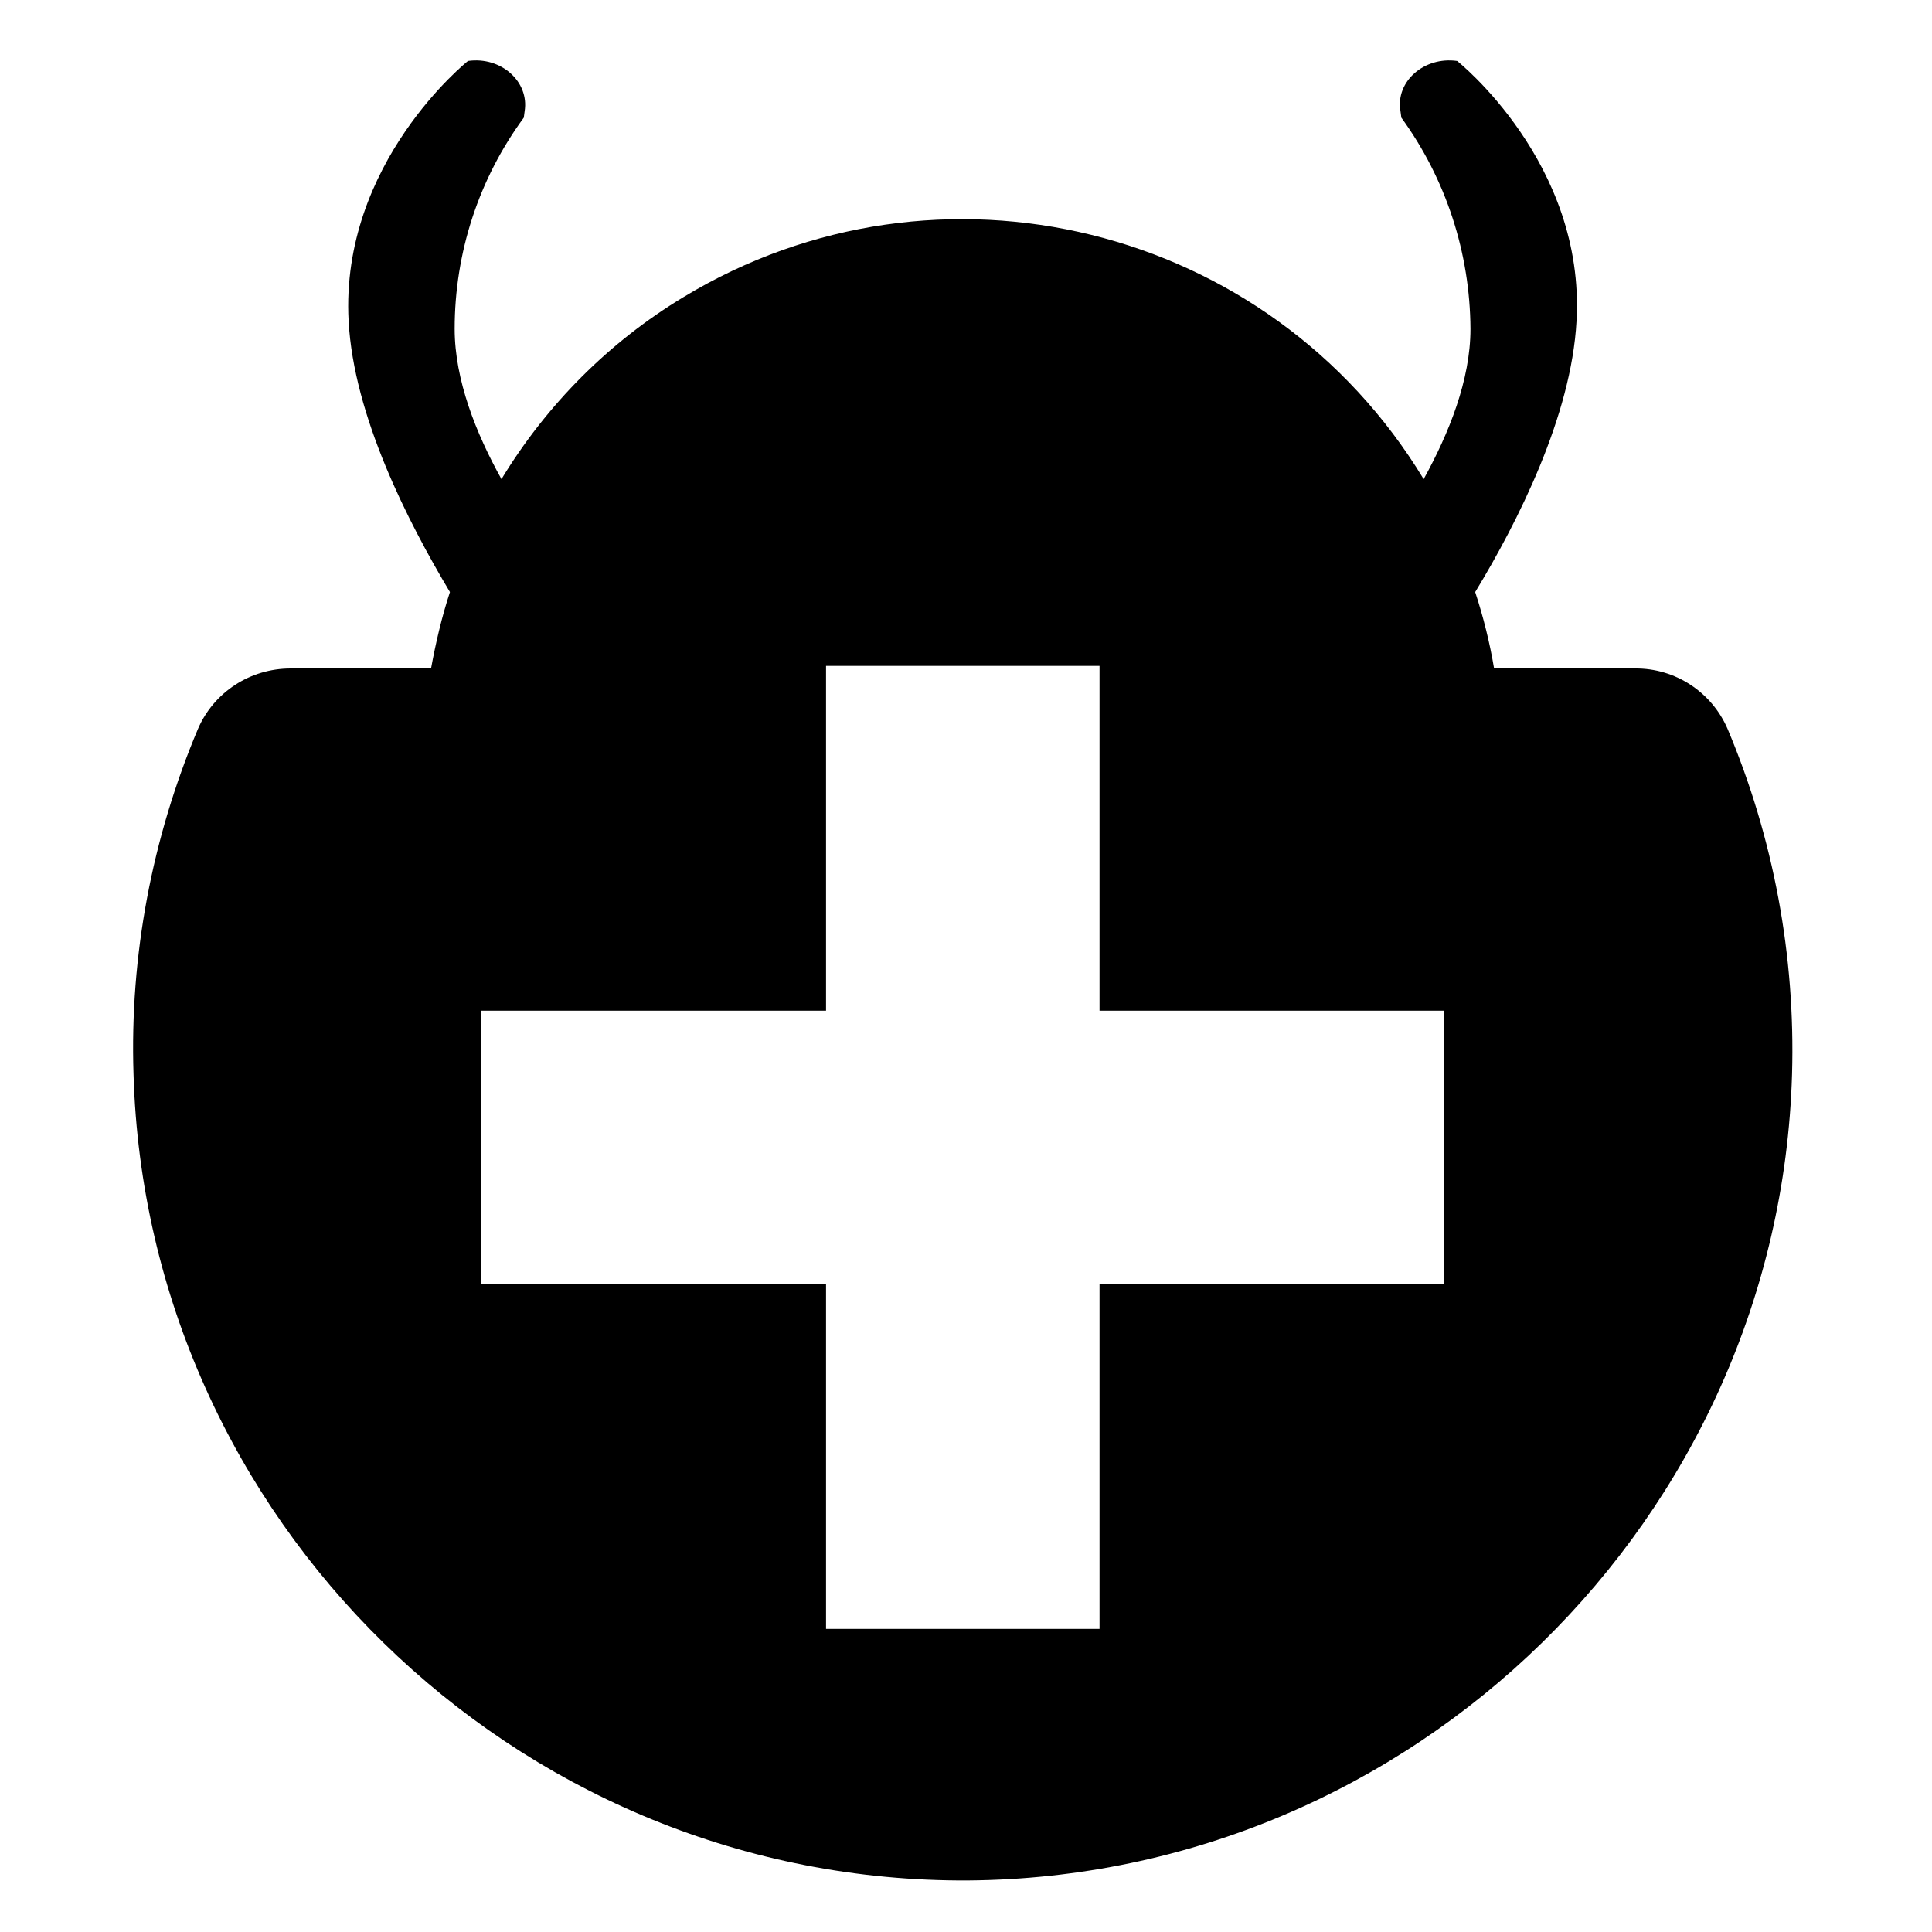
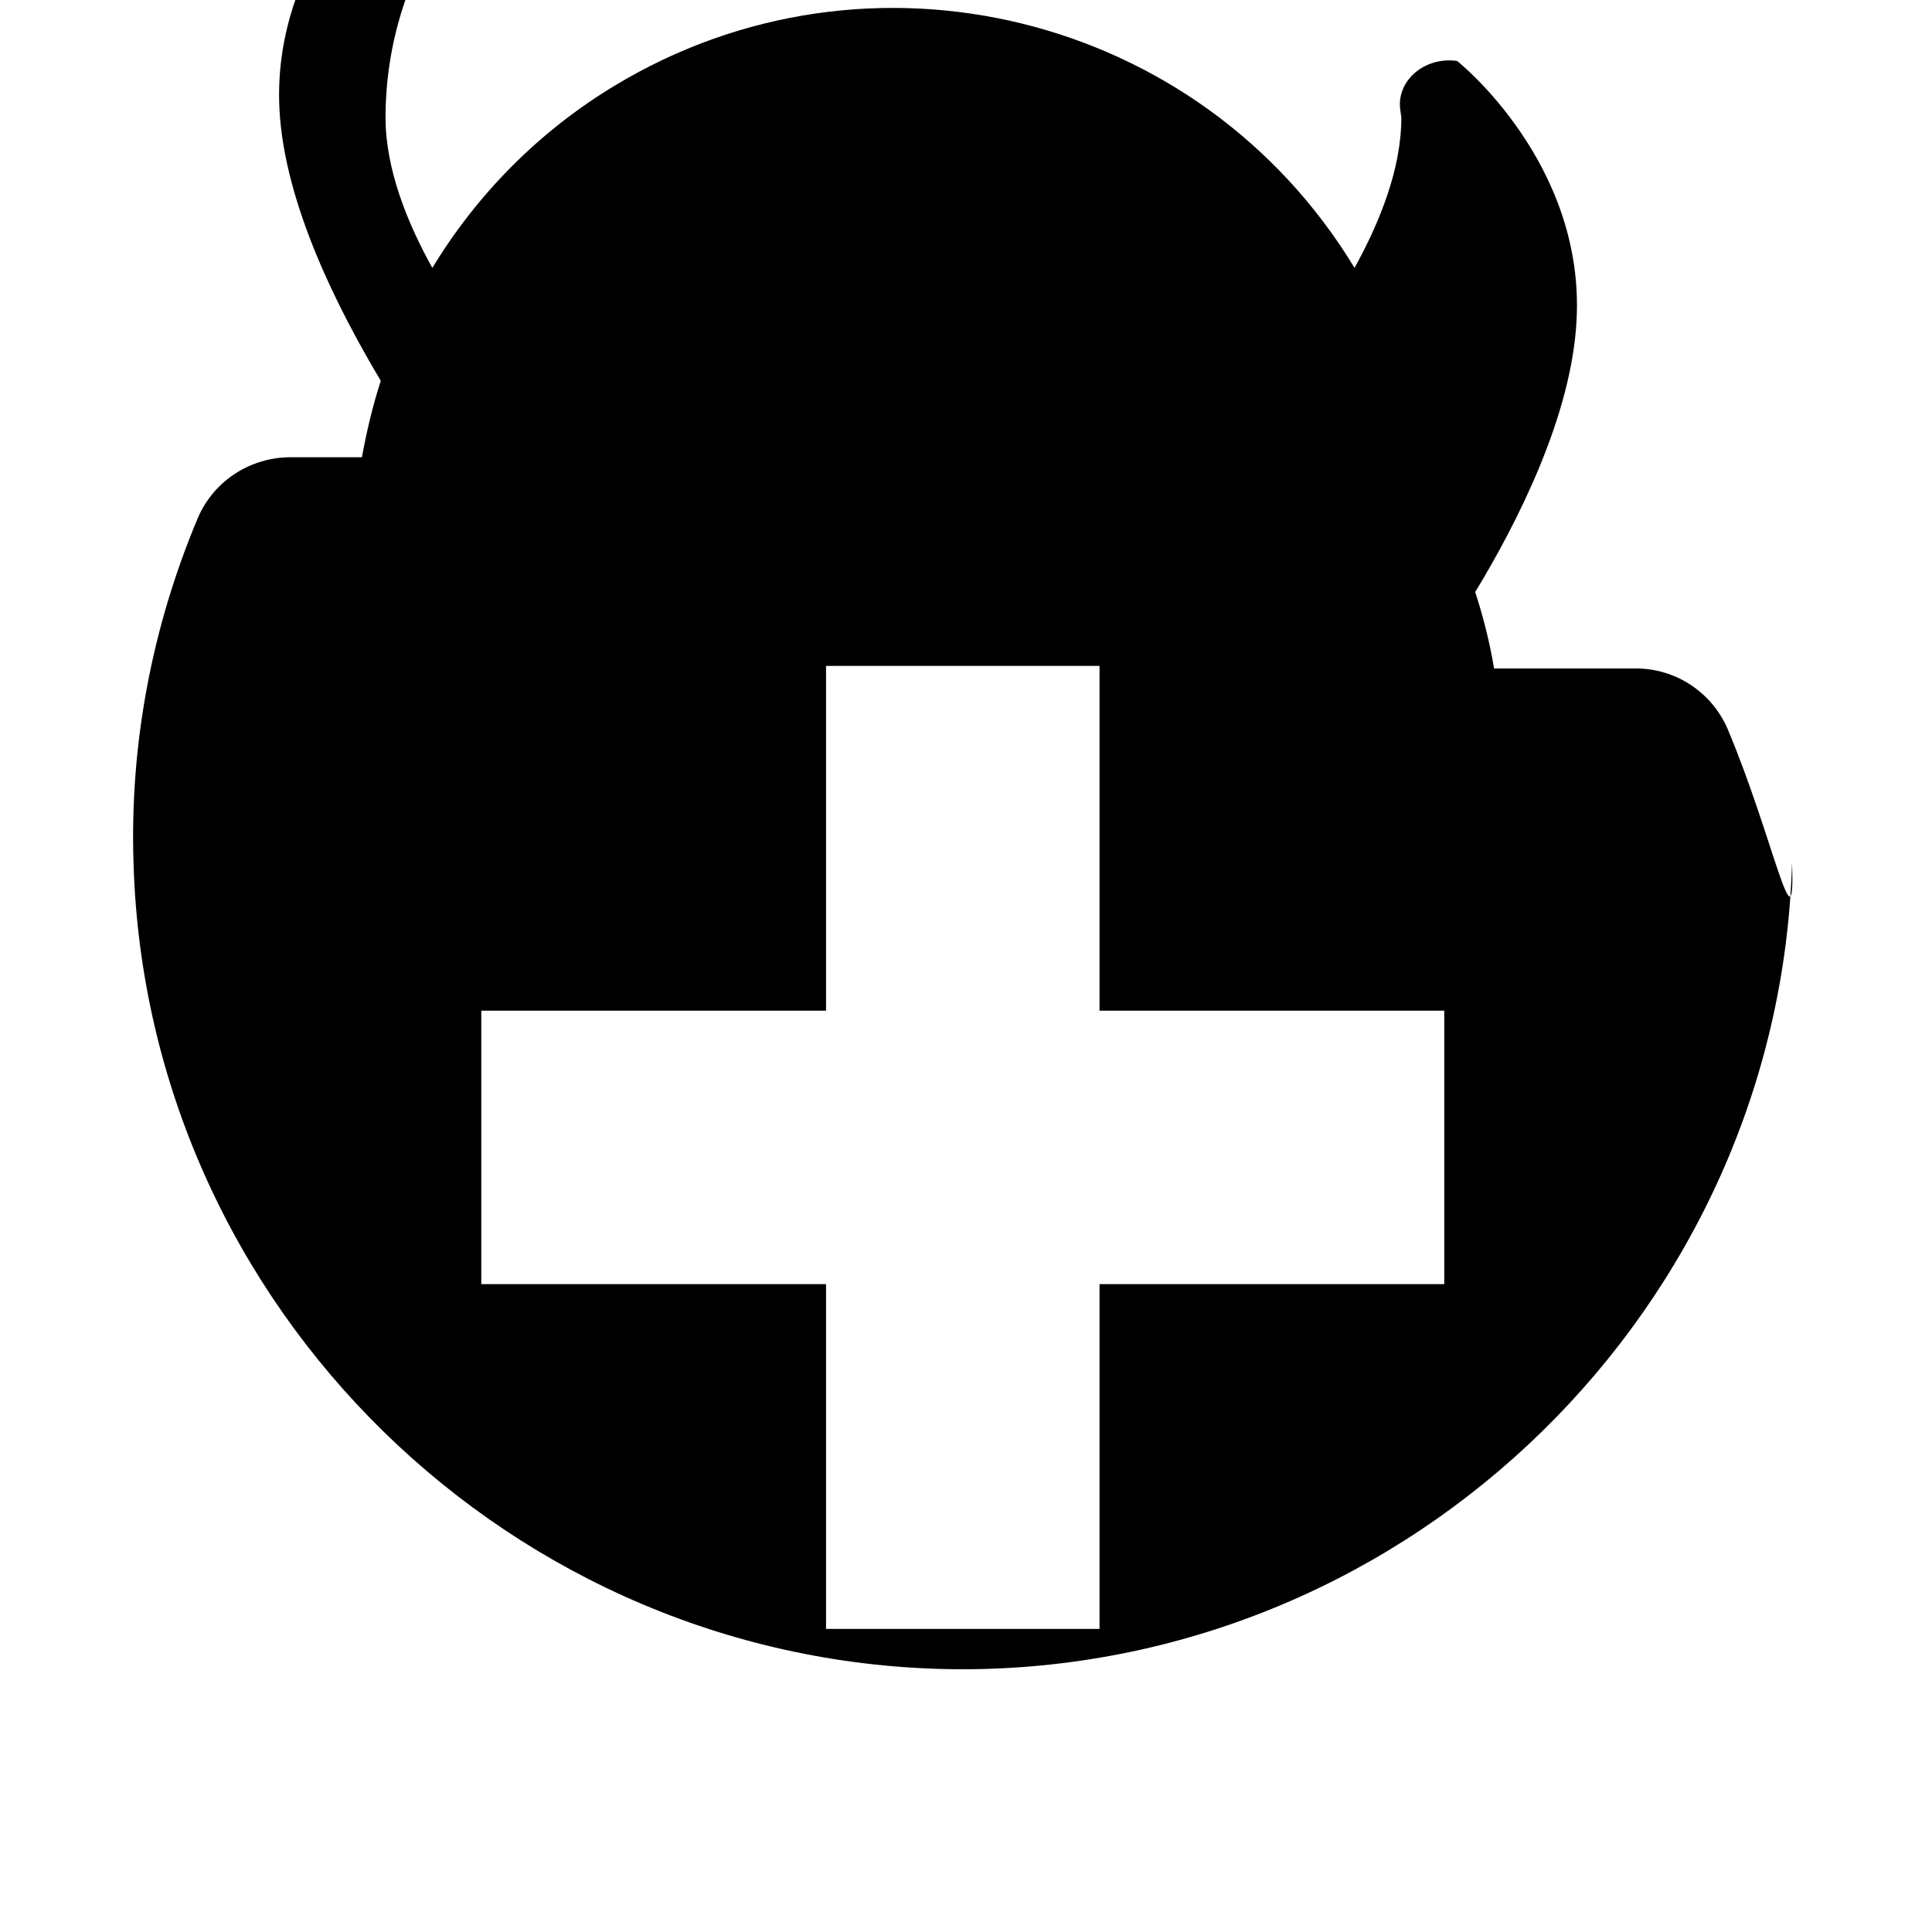
<svg xmlns="http://www.w3.org/2000/svg" version="1.1" id="Calque_1" x="0px" y="0px" viewBox="0 0 450 450" style="enable-background:new 0 0 450 450;" xml:space="preserve">
-   <path d="M402.4,169.8c-3.7-8.6-12.2-14.2-21.6-14.1H348c-1-6-2.5-12-4.4-17.8c9.9-16.3,22.4-41,23.6-63.1  c2.1-36.9-27.8-60.6-27.8-60.6c-7.7-1.1-14.4,4.8-13.2,11.7l0.2,1.5c10.4,14.3,16,31.5,16.1,49.2c0,11.9-5,24.3-10.9,35  c-35.9-59.3-113.1-78.3-172.4-42.4c-17.4,10.5-31.9,25.1-42.4,42.4c-5.9-10.6-10.9-23.1-10.9-35c0-17.7,5.6-34.9,16.1-49.2l0.2-1.5  c1.1-6.9-5.5-12.8-13.2-11.7c0,0-29.8,23.7-27.8,60.6c1.2,22.1,13.8,46.7,23.6,63.1c-1.9,5.8-3.3,11.8-4.4,17.8H67.7  c-9.4,0-17.9,5.5-21.6,14.1c-10.7,25.4-15.9,52.8-15,80.4c3,103.6,88.4,187.1,192,187.8h2.4c103.6-0.8,188.9-84.3,191.9-187.8  C418.2,222.6,413.1,195.2,402.4,169.8z M336.4,299.1h-80.3v80.3h-63.7v-80.3h-80.3v-63.7h80.3v-80.3h63.7v80.3h80.3V299.1z" />
+   <path d="M402.4,169.8c-3.7-8.6-12.2-14.2-21.6-14.1H348c-1-6-2.5-12-4.4-17.8c9.9-16.3,22.4-41,23.6-63.1  c2.1-36.9-27.8-60.6-27.8-60.6c-7.7-1.1-14.4,4.8-13.2,11.7l0.2,1.5c0,11.9-5,24.3-10.9,35  c-35.9-59.3-113.1-78.3-172.4-42.4c-17.4,10.5-31.9,25.1-42.4,42.4c-5.9-10.6-10.9-23.1-10.9-35c0-17.7,5.6-34.9,16.1-49.2l0.2-1.5  c1.1-6.9-5.5-12.8-13.2-11.7c0,0-29.8,23.7-27.8,60.6c1.2,22.1,13.8,46.7,23.6,63.1c-1.9,5.8-3.3,11.8-4.4,17.8H67.7  c-9.4,0-17.9,5.5-21.6,14.1c-10.7,25.4-15.9,52.8-15,80.4c3,103.6,88.4,187.1,192,187.8h2.4c103.6-0.8,188.9-84.3,191.9-187.8  C418.2,222.6,413.1,195.2,402.4,169.8z M336.4,299.1h-80.3v80.3h-63.7v-80.3h-80.3v-63.7h80.3v-80.3h63.7v80.3h80.3V299.1z" />
</svg>